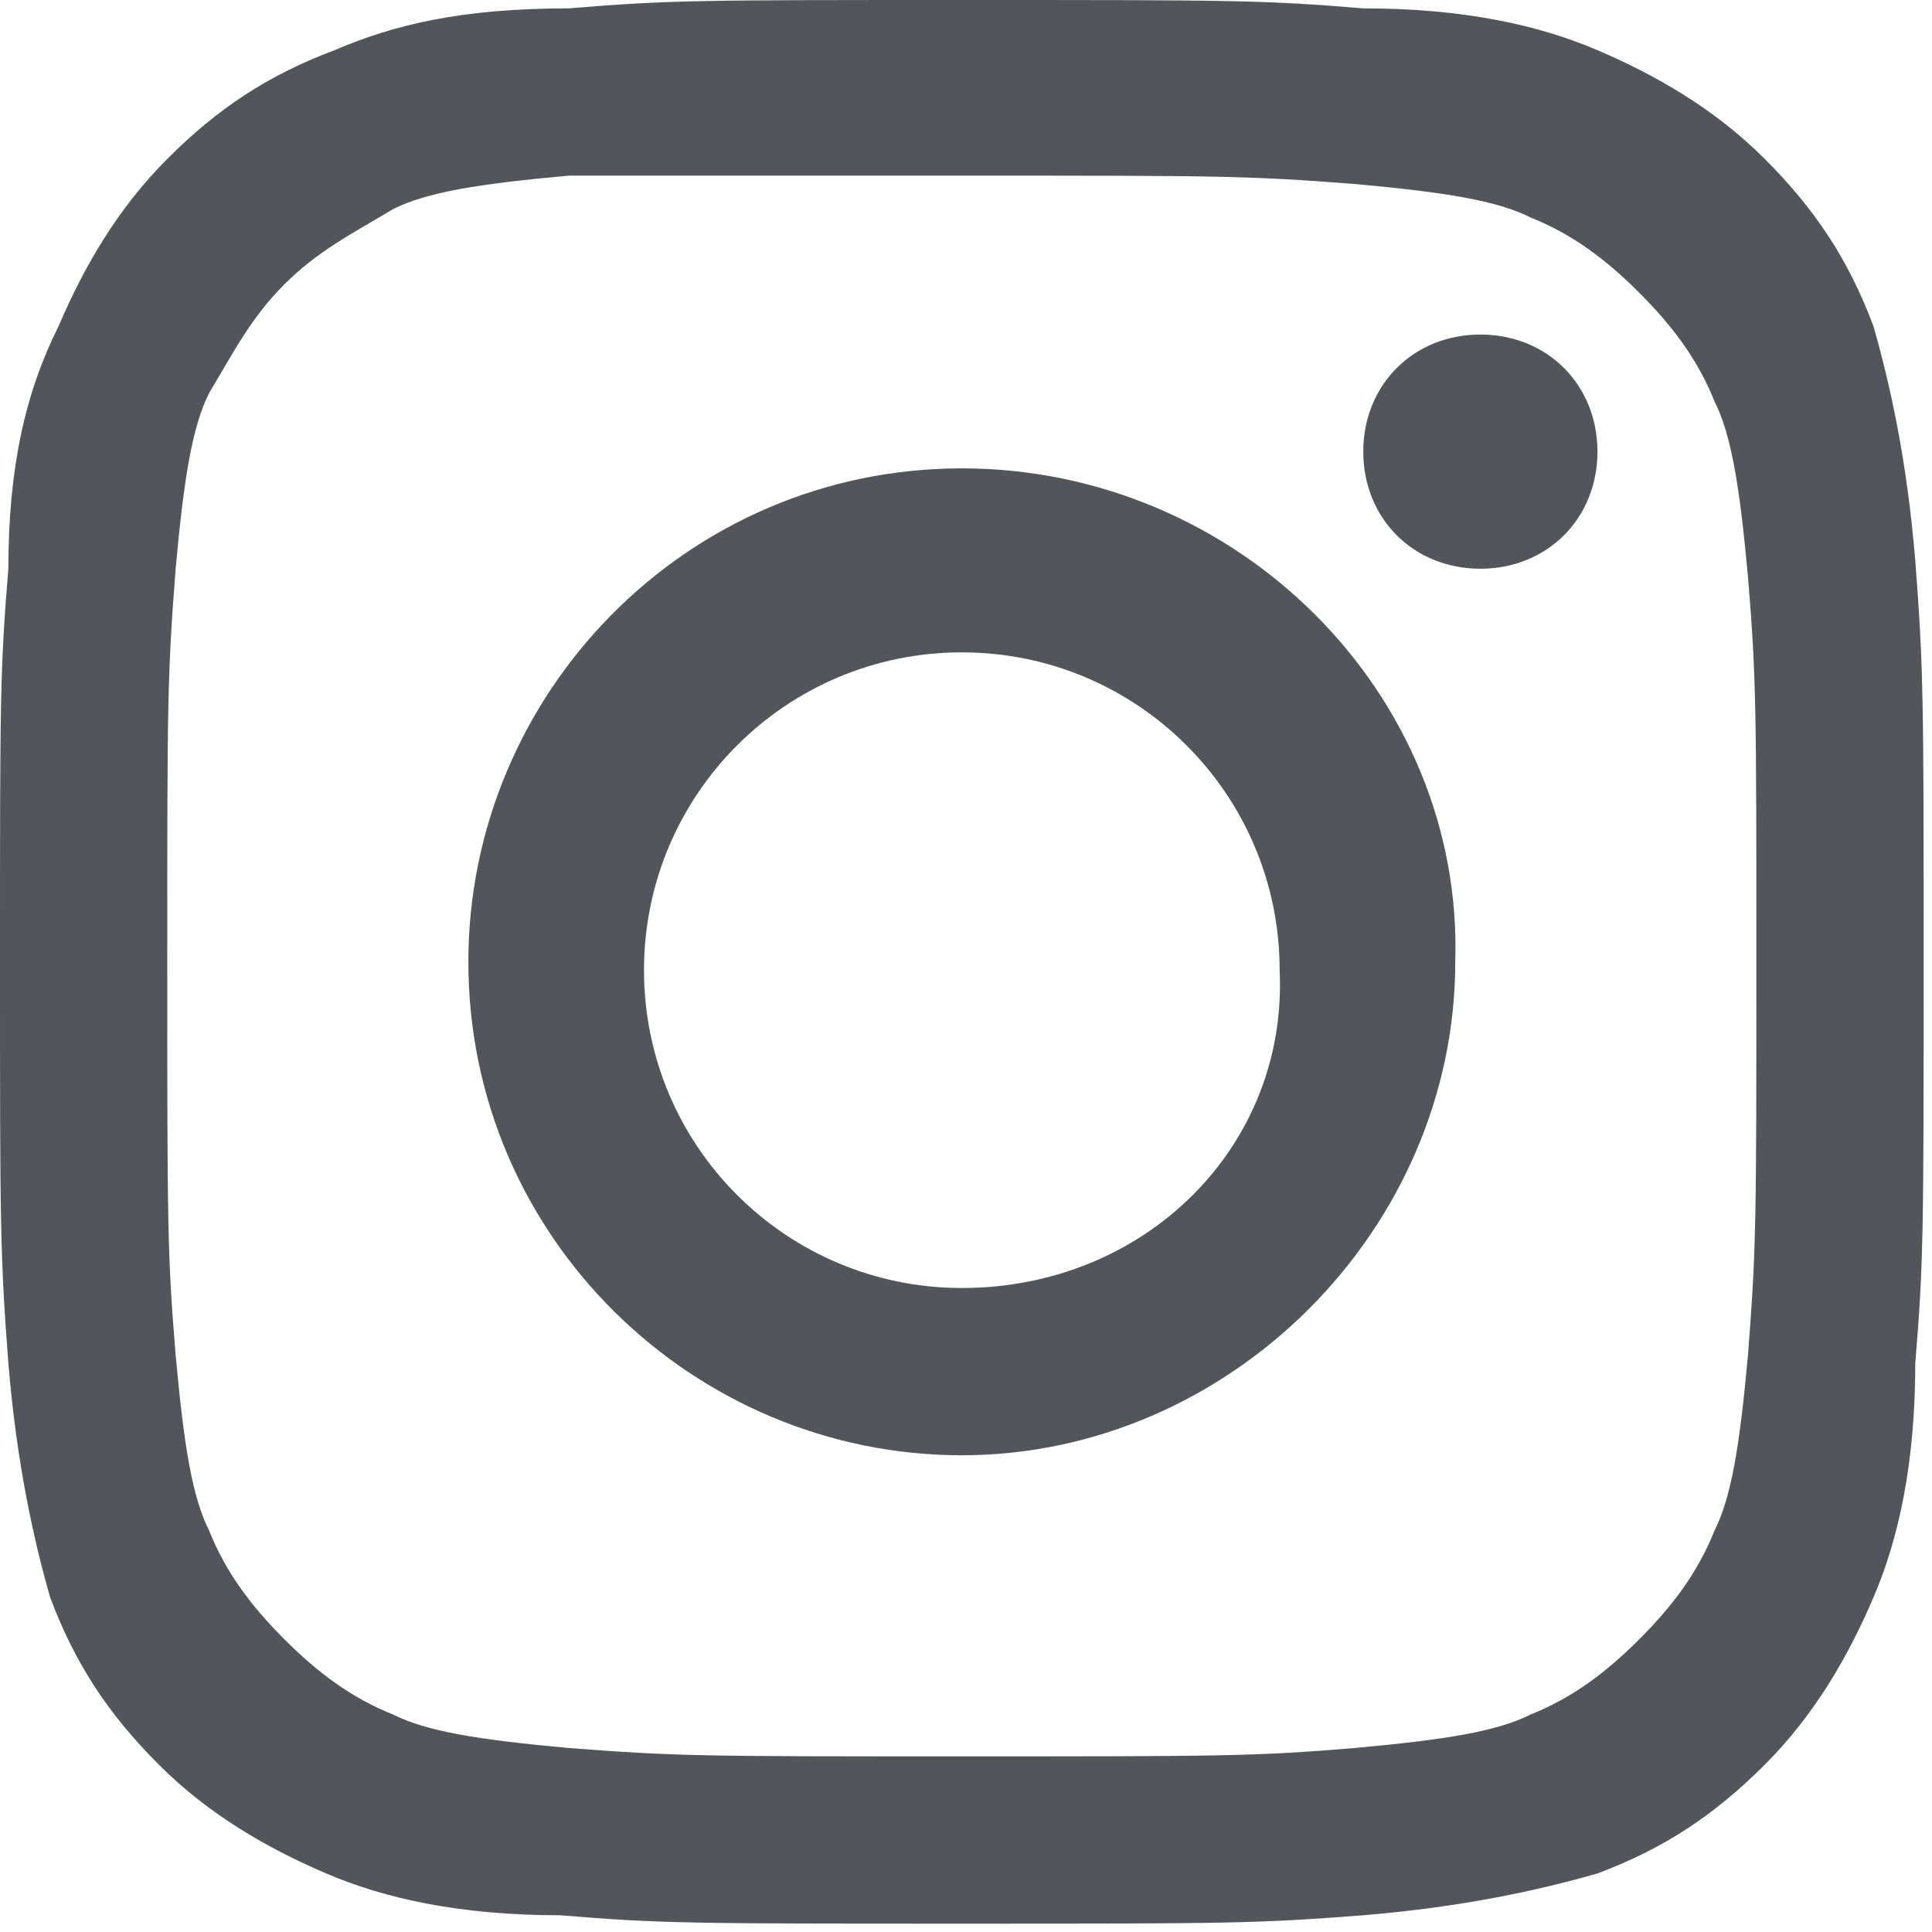
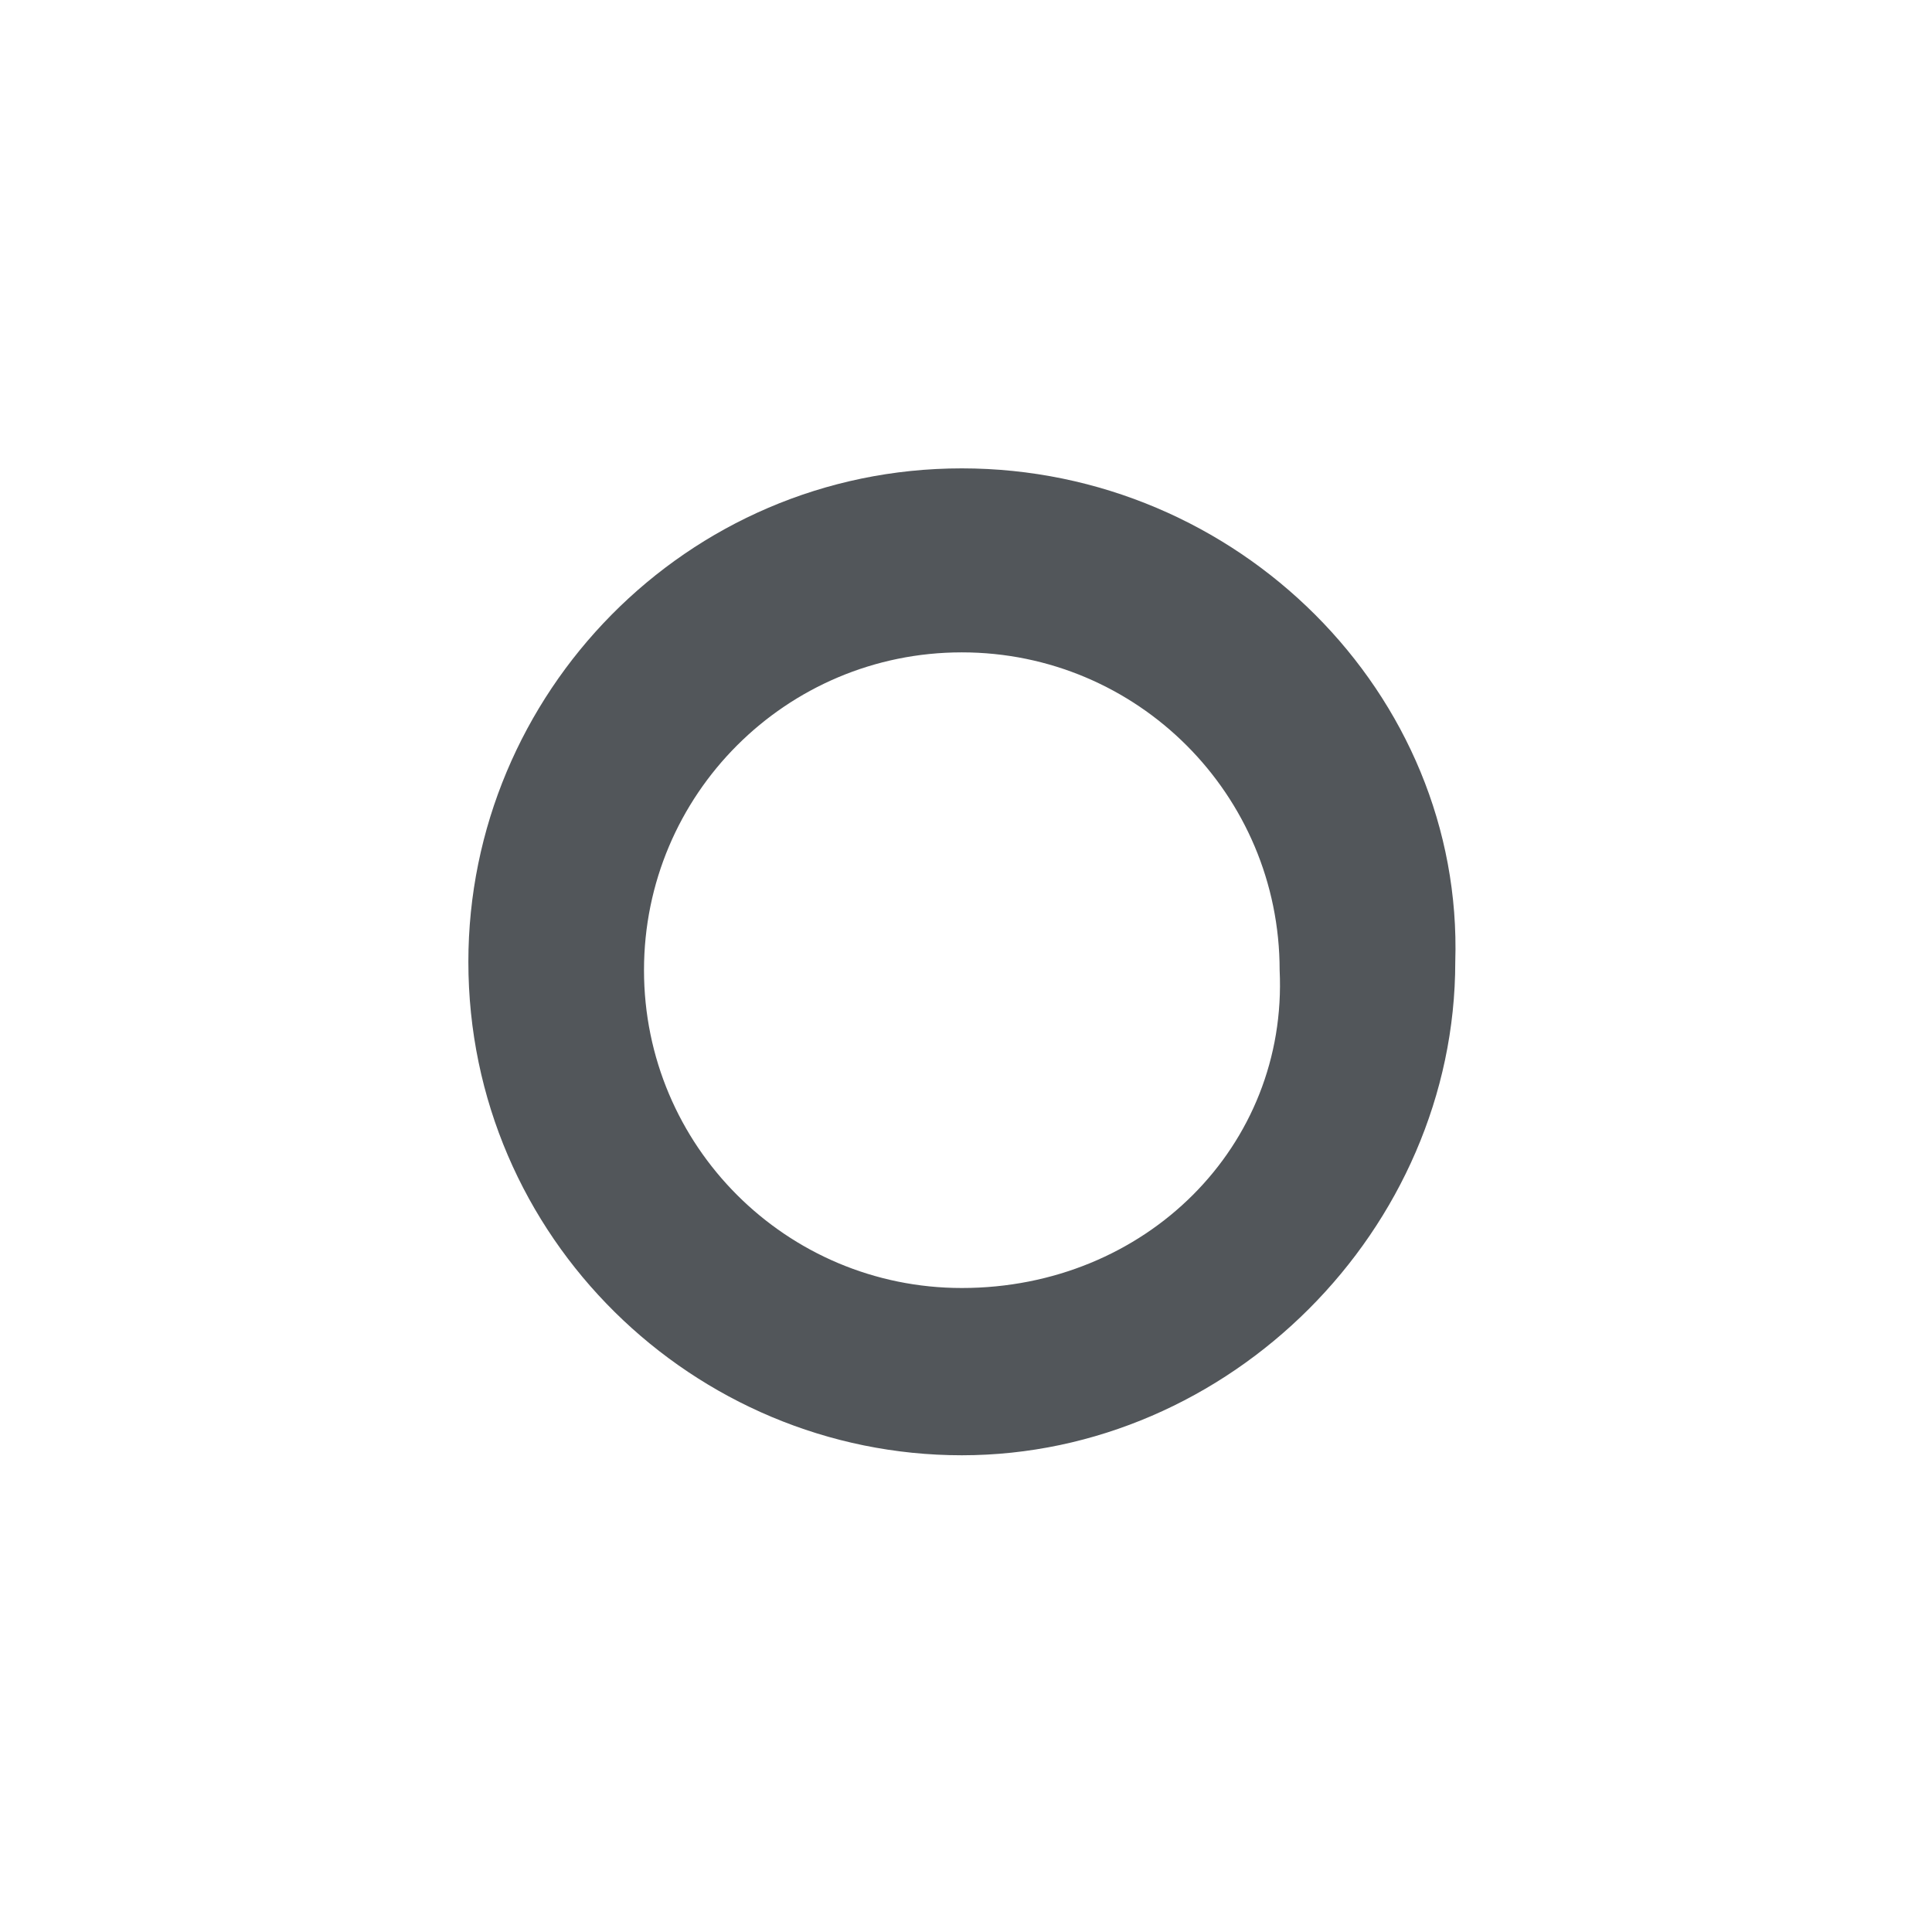
<svg xmlns="http://www.w3.org/2000/svg" version="1.1" id="Layer_1" x="0px" y="0px" viewBox="0 0 23.1 23.1" style="enable-background:new 0 0 23.1 23.1;" xml:space="preserve">
  <style type="text/css">
	.st0{fill:#52565A;}
</style>
  <g>
    <g>
-       <path class="st0" d="M11.5,2.1c3.1,0,3.4,0,4.7,0.1c1.1,0.1,1.7,0.2,2.1,0.4c0.5,0.2,0.9,0.5,1.3,0.9c0.4,0.4,0.7,0.8,0.9,1.3    c0.2,0.4,0.3,1,0.4,2.1C21,8.1,21,8.5,21,11.5c0,3.1,0,3.4-0.1,4.7c-0.1,1.1-0.2,1.7-0.4,2.1c-0.2,0.5-0.5,0.9-0.9,1.3    c-0.4,0.4-0.8,0.7-1.3,0.9c-0.4,0.2-1,0.3-2.1,0.4C15,21,14.6,21,11.5,21s-3.4,0-4.7-0.1c-1.1-0.1-1.7-0.2-2.1-0.4    c-0.5-0.2-0.9-0.5-1.3-0.9c-0.4-0.4-0.7-0.8-0.9-1.3c-0.2-0.4-0.3-1-0.4-2.1c-0.1-1.2-0.1-1.6-0.1-4.7c0-3.1,0-3.4,0.1-4.7    c0.1-1.1,0.2-1.7,0.4-2.1C2.8,4.2,3,3.8,3.4,3.4C3.8,3,4.2,2.8,4.7,2.5c0.4-0.2,1-0.3,2.1-0.4C8.1,2.1,8.5,2.1,11.5,2.1 M11.5,0    C8.4,0,8,0,6.8,0.1C5.5,0.1,4.7,0.3,4,0.6c-0.8,0.3-1.4,0.7-2,1.3c-0.6,0.6-1,1.3-1.3,2C0.3,4.7,0.1,5.6,0.1,6.8C0,8,0,8.4,0,11.5    c0,3.1,0,3.5,0.1,4.8c0.1,1.2,0.3,2.1,0.5,2.8c0.3,0.8,0.7,1.4,1.3,2s1.3,1,2,1.3c0.7,0.3,1.6,0.5,2.8,0.5    c1.2,0.1,1.6,0.1,4.8,0.1s3.5,0,4.8-0.1c1.2-0.1,2.1-0.3,2.8-0.5c0.8-0.3,1.4-0.7,2-1.3s1-1.3,1.3-2c0.3-0.7,0.5-1.6,0.5-2.8    c0.1-1.2,0.1-1.6,0.1-4.8c0-3.1,0-3.5-0.1-4.8c-0.1-1.2-0.3-2.1-0.5-2.8c-0.3-0.8-0.7-1.4-1.3-2c-0.6-0.6-1.3-1-2-1.3    c-0.7-0.3-1.6-0.5-2.8-0.5C15.1,0,14.7,0,11.5,0" />
      <path class="st0" d="M11.5,5.6c-3.3,0-5.9,2.7-5.9,5.9c0,3.3,2.7,5.9,5.9,5.9s5.9-2.7,5.9-5.9C17.5,8.3,14.8,5.6,11.5,5.6     M11.5,15.4c-2.1,0-3.8-1.7-3.8-3.8c0-2.1,1.7-3.8,3.8-3.8s3.8,1.7,3.8,3.8C15.4,13.7,13.7,15.4,11.5,15.4" />
-       <path class="st0" d="M19.1,5.4c0,0.8-0.6,1.4-1.4,1.4c-0.8,0-1.4-0.6-1.4-1.4S16.9,4,17.7,4C18.5,4,19.1,4.6,19.1,5.4" />
    </g>
  </g>
</svg>